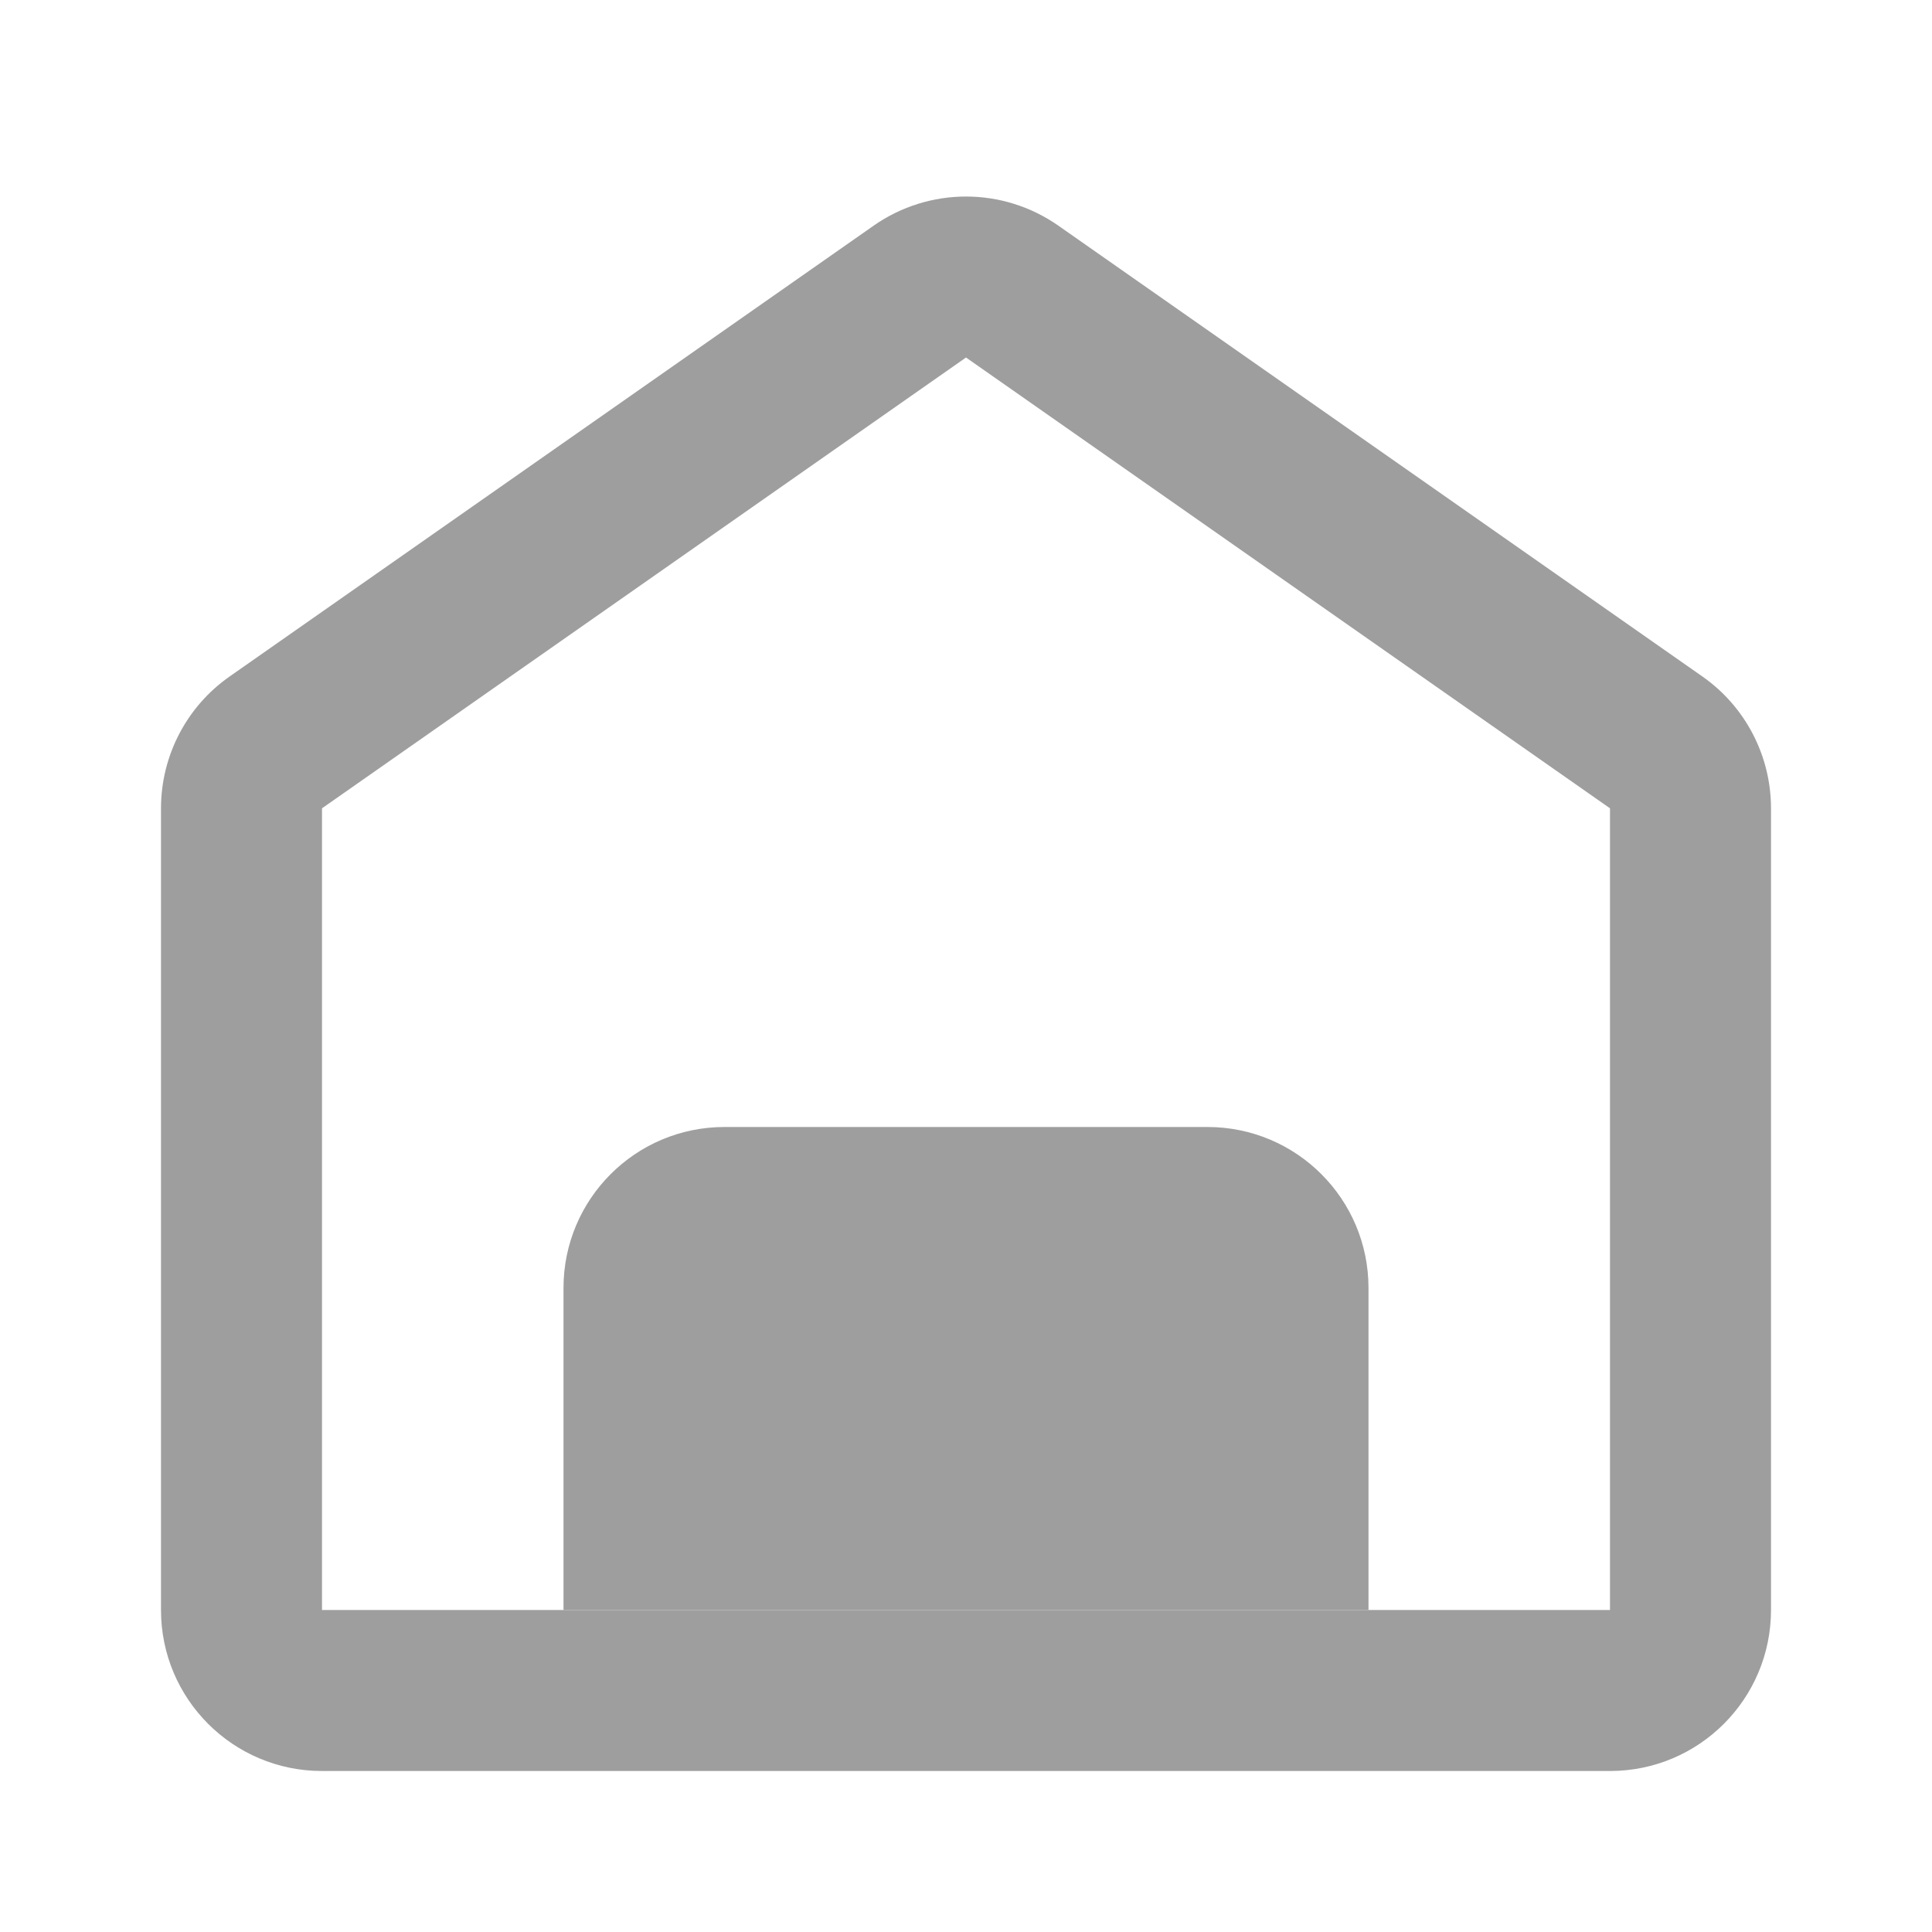
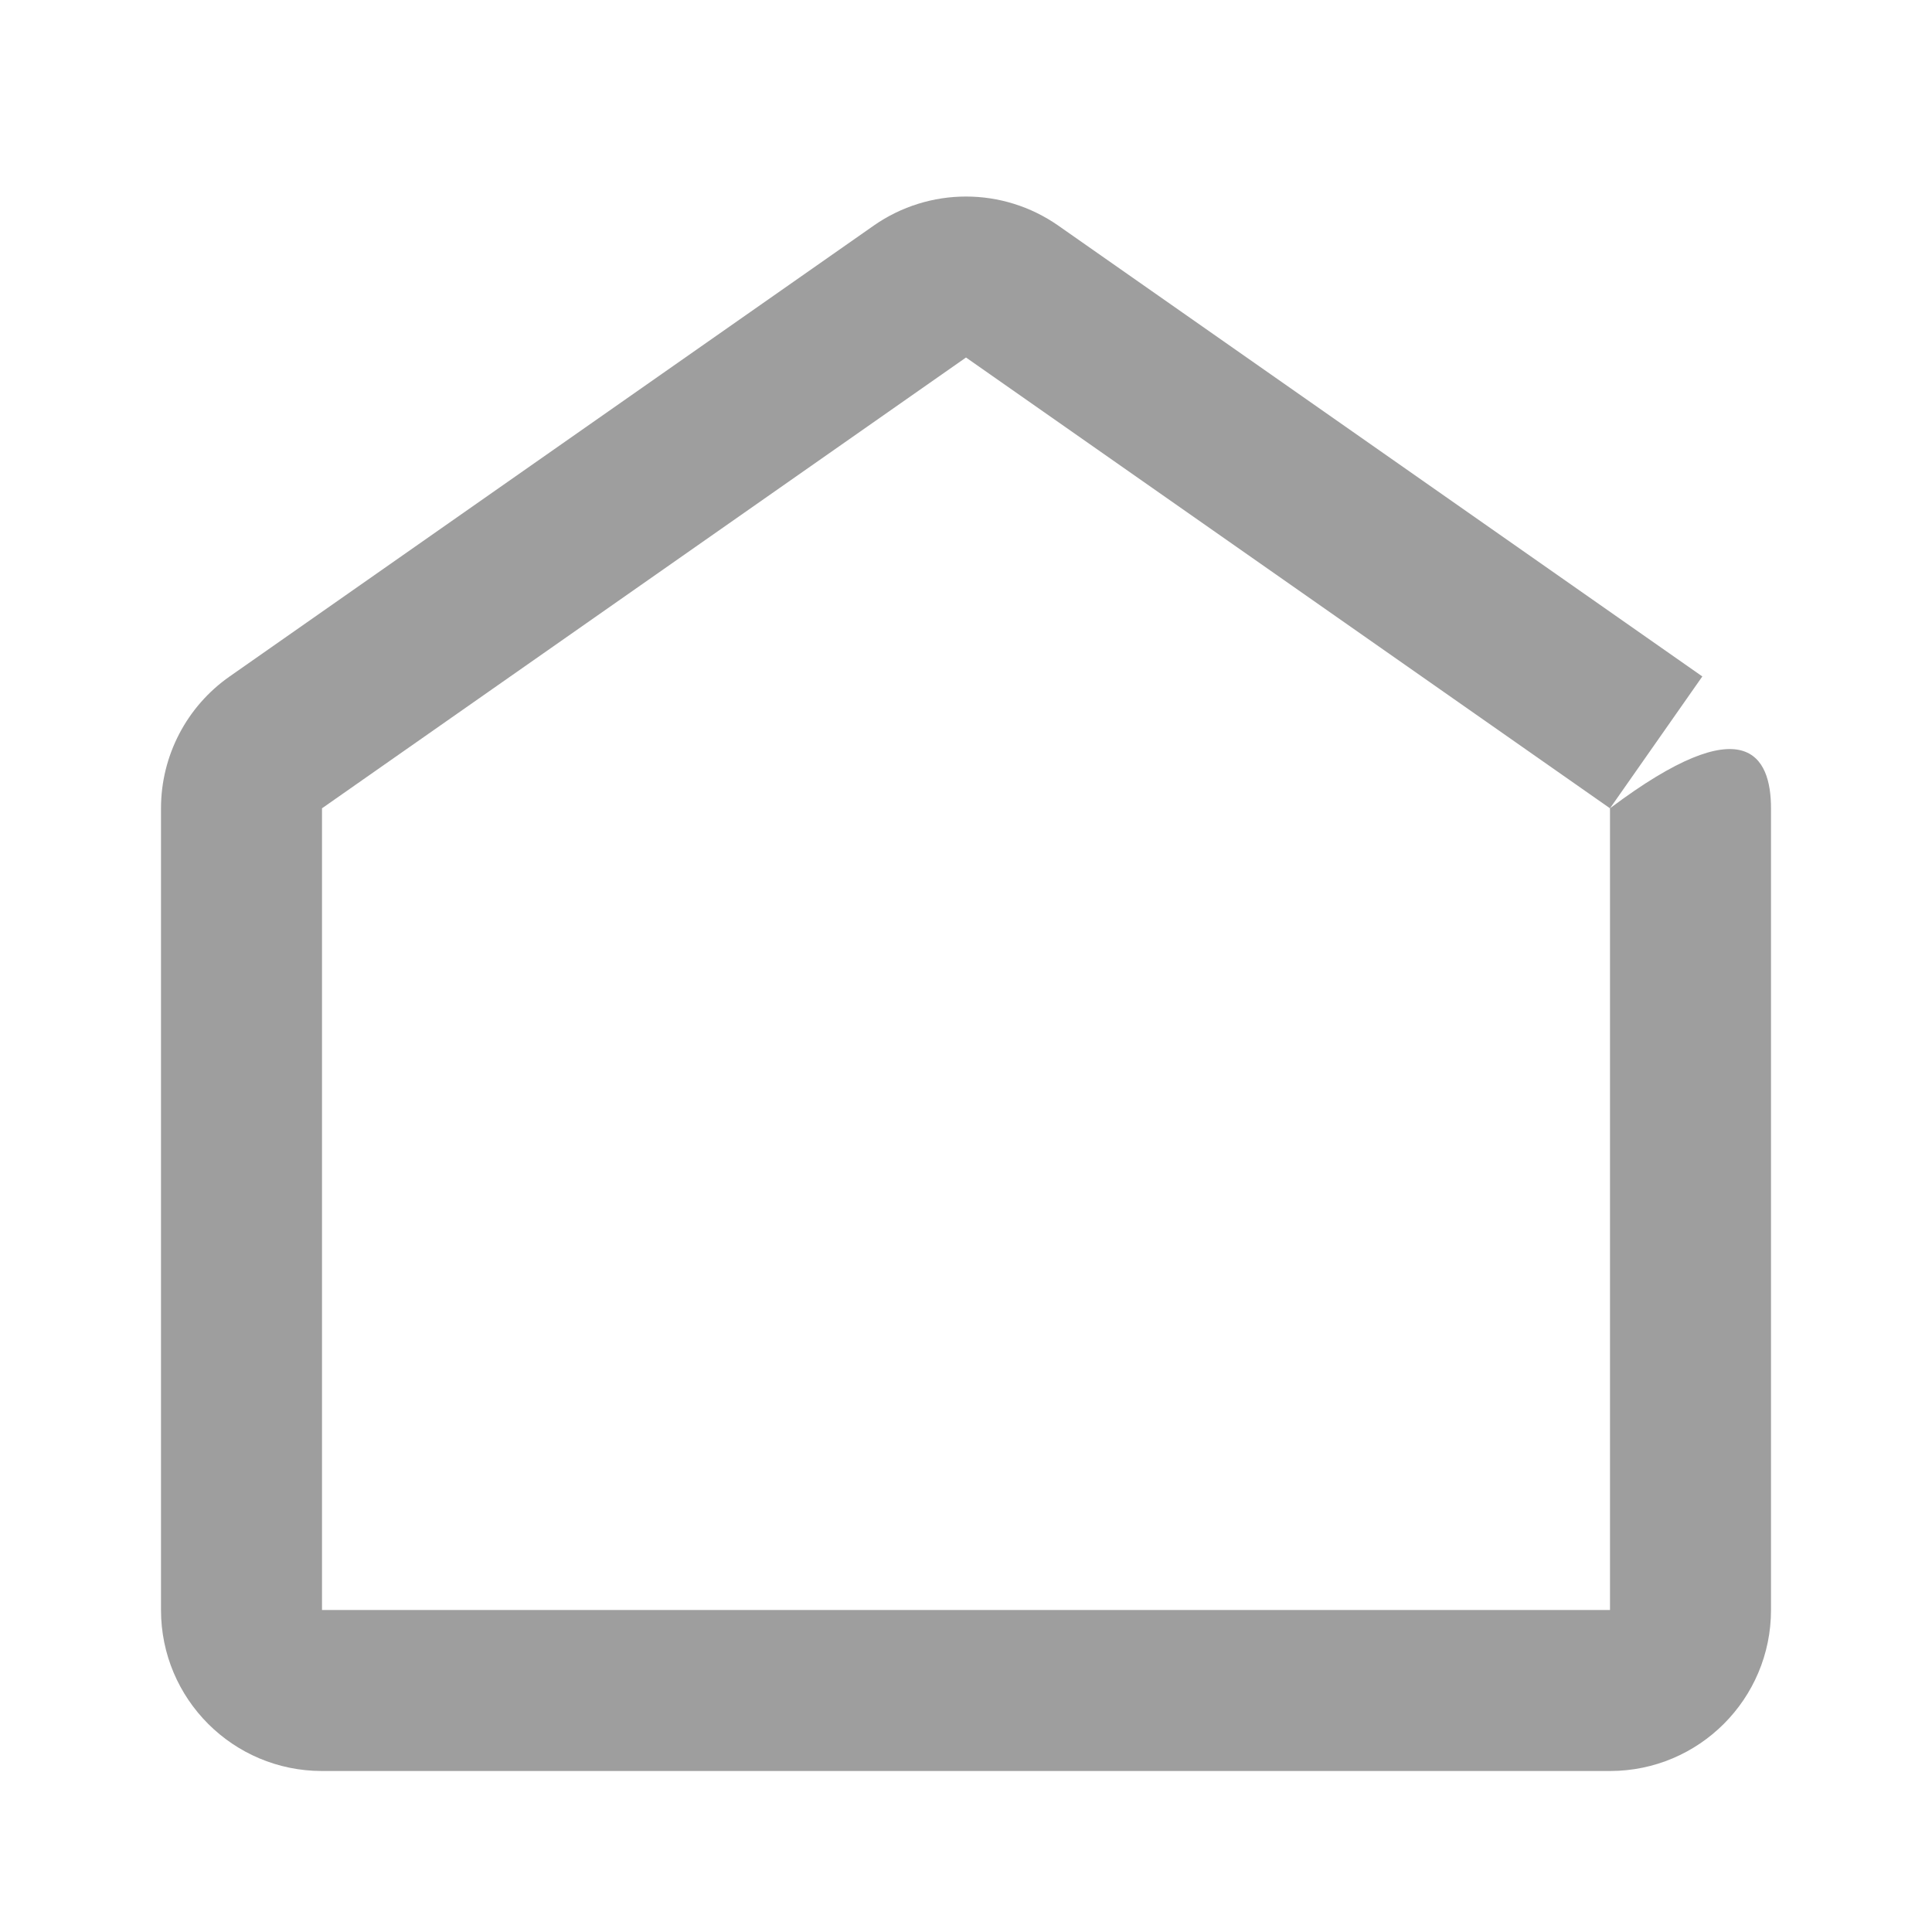
<svg xmlns="http://www.w3.org/2000/svg" width="24" height="24" viewBox="0 0 24 24" fill="none">
-   <path fill-rule="evenodd" clip-rule="evenodd" d="M20 10.041L12 4.441L4 10.041V20H20V10.041ZM21.147 8.403C21.682 8.777 22 9.389 22 10.041V20C22 21.105 21.105 22 20 22H4C2.895 22 2 21.105 2 20V10.041C2 9.389 2.318 8.777 2.853 8.403L10.853 2.803C11.542 2.321 12.458 2.321 13.147 2.803L21.147 8.403Z" fill="#9E9E9E" />
-   <path d="M7 16C7 14.895 7.895 14 9 14H15C16.105 14 17 14.895 17 16V20H7V16Z" fill="#9E9E9E" />
+   <path fill-rule="evenodd" clip-rule="evenodd" d="M20 10.041L12 4.441L4 10.041V20H20V10.041ZC21.682 8.777 22 9.389 22 10.041V20C22 21.105 21.105 22 20 22H4C2.895 22 2 21.105 2 20V10.041C2 9.389 2.318 8.777 2.853 8.403L10.853 2.803C11.542 2.321 12.458 2.321 13.147 2.803L21.147 8.403Z" fill="#9E9E9E" />
</svg>